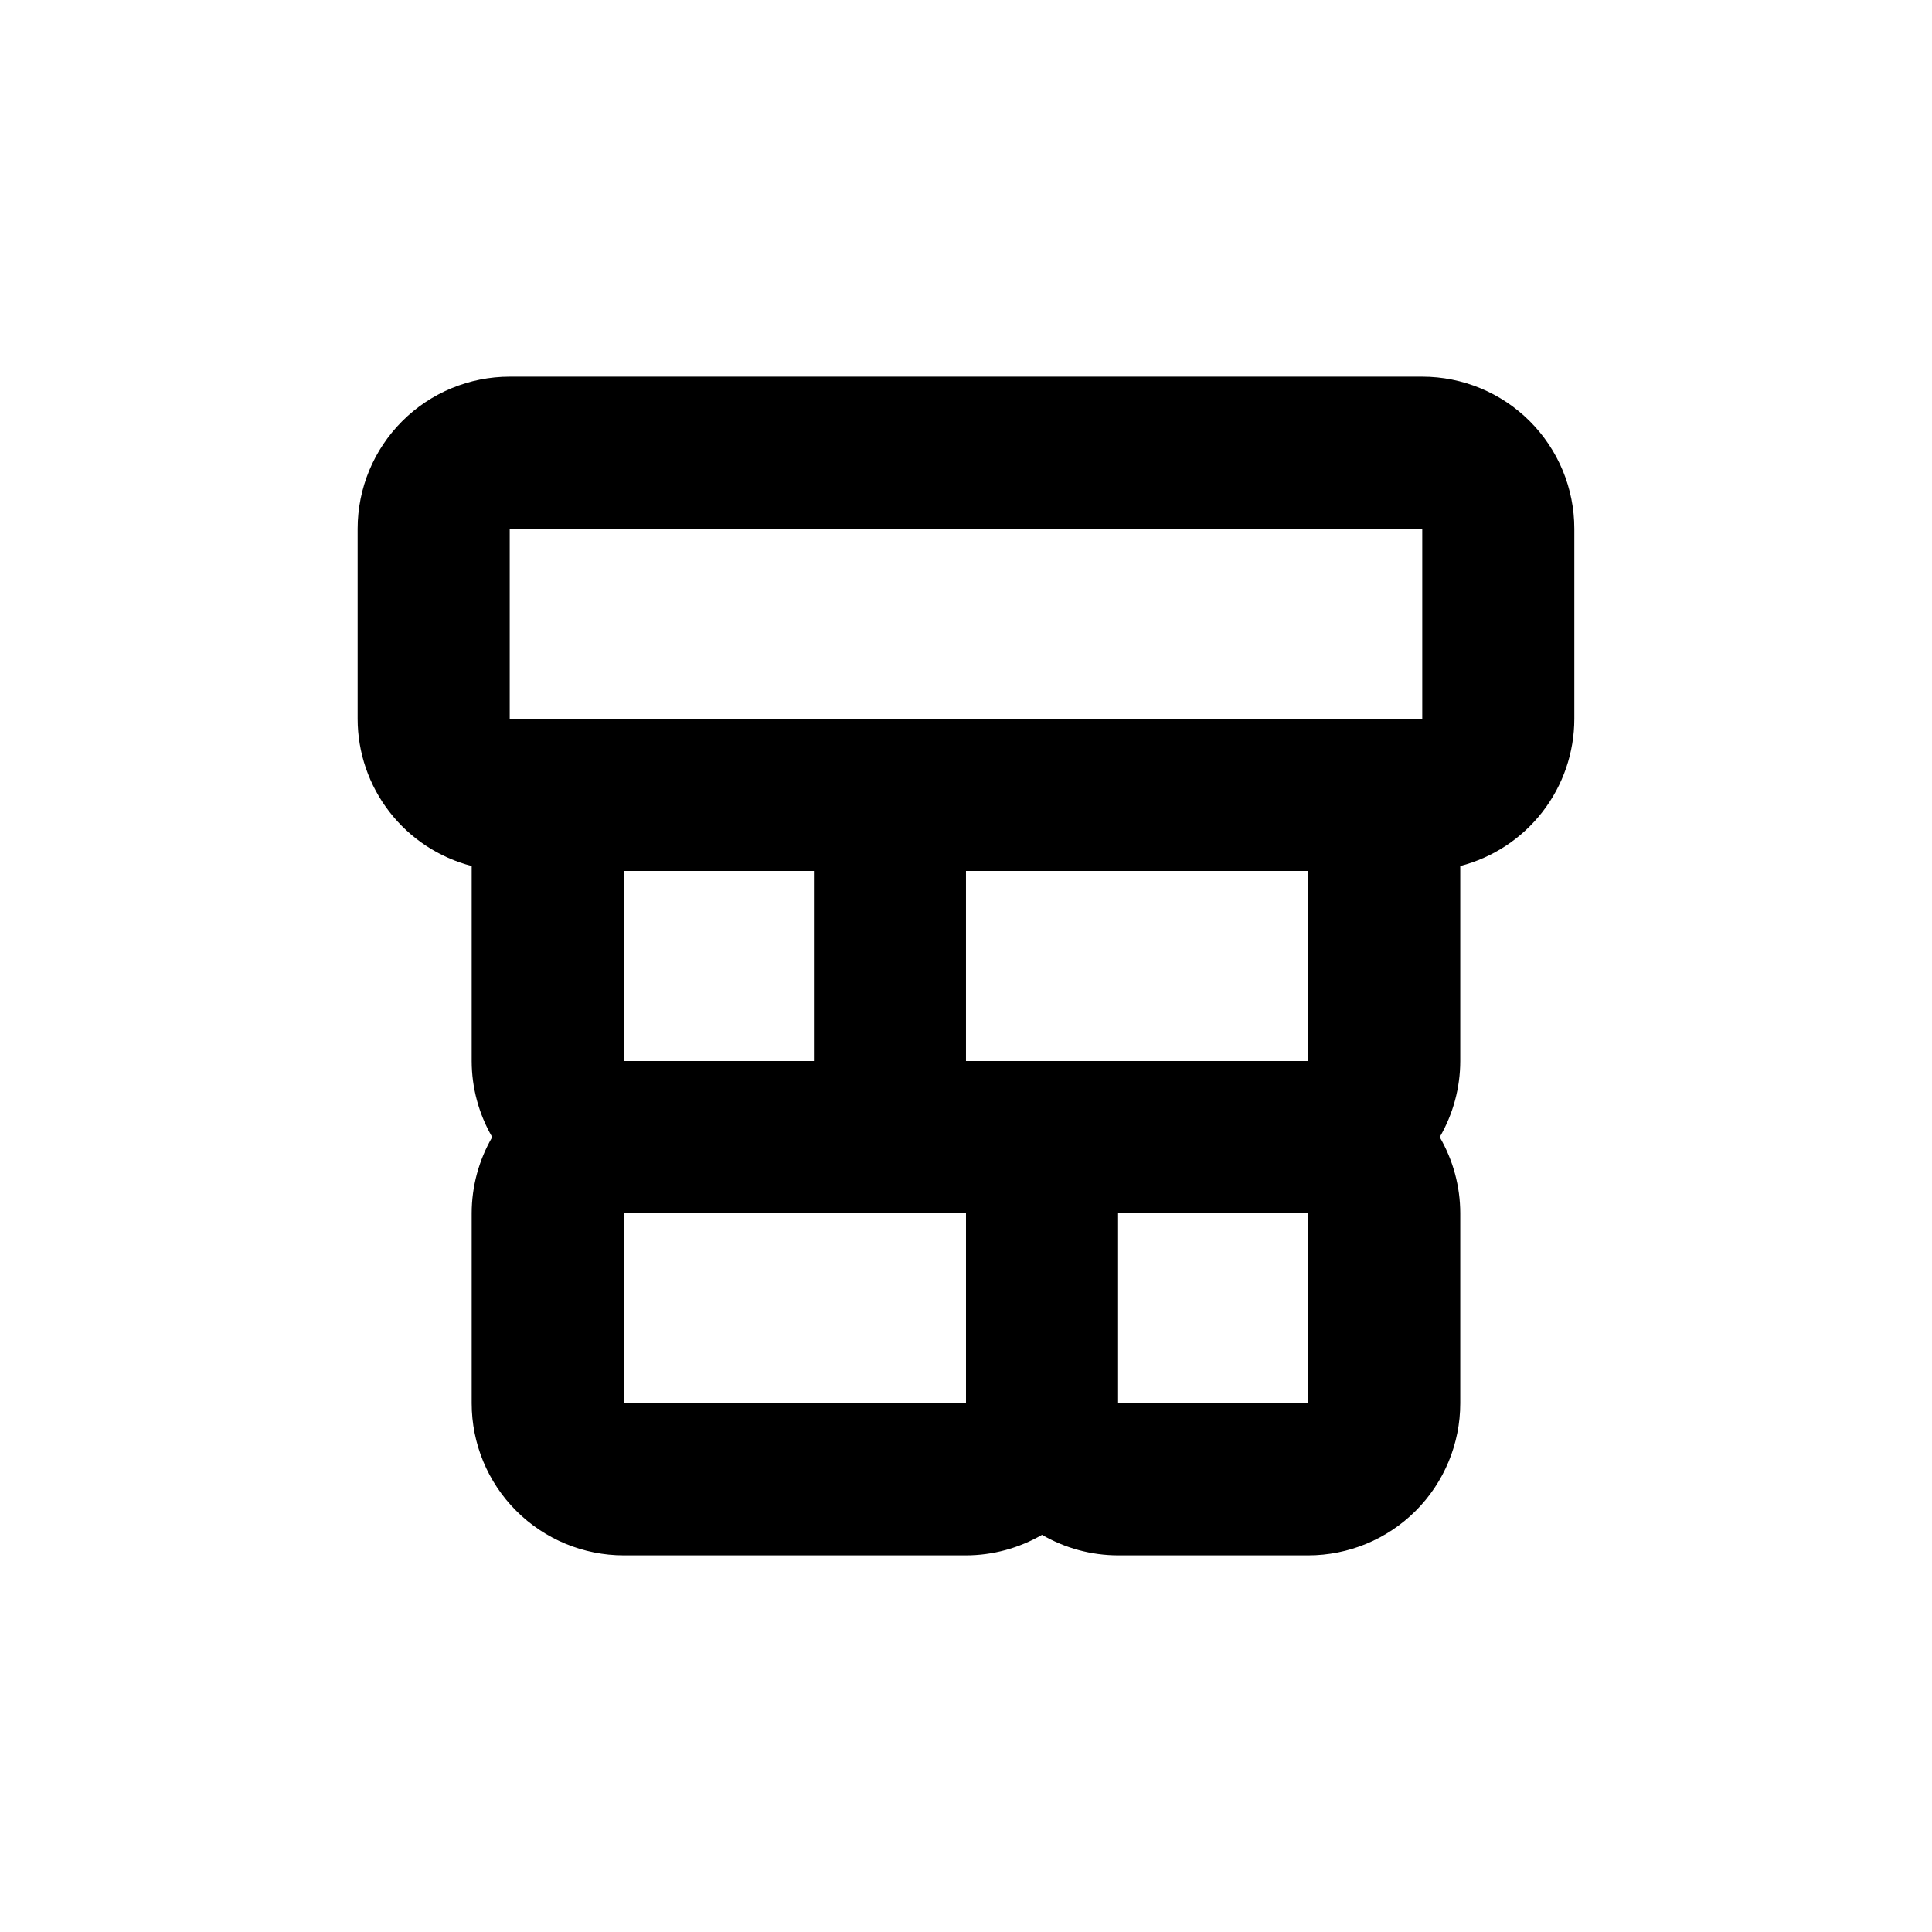
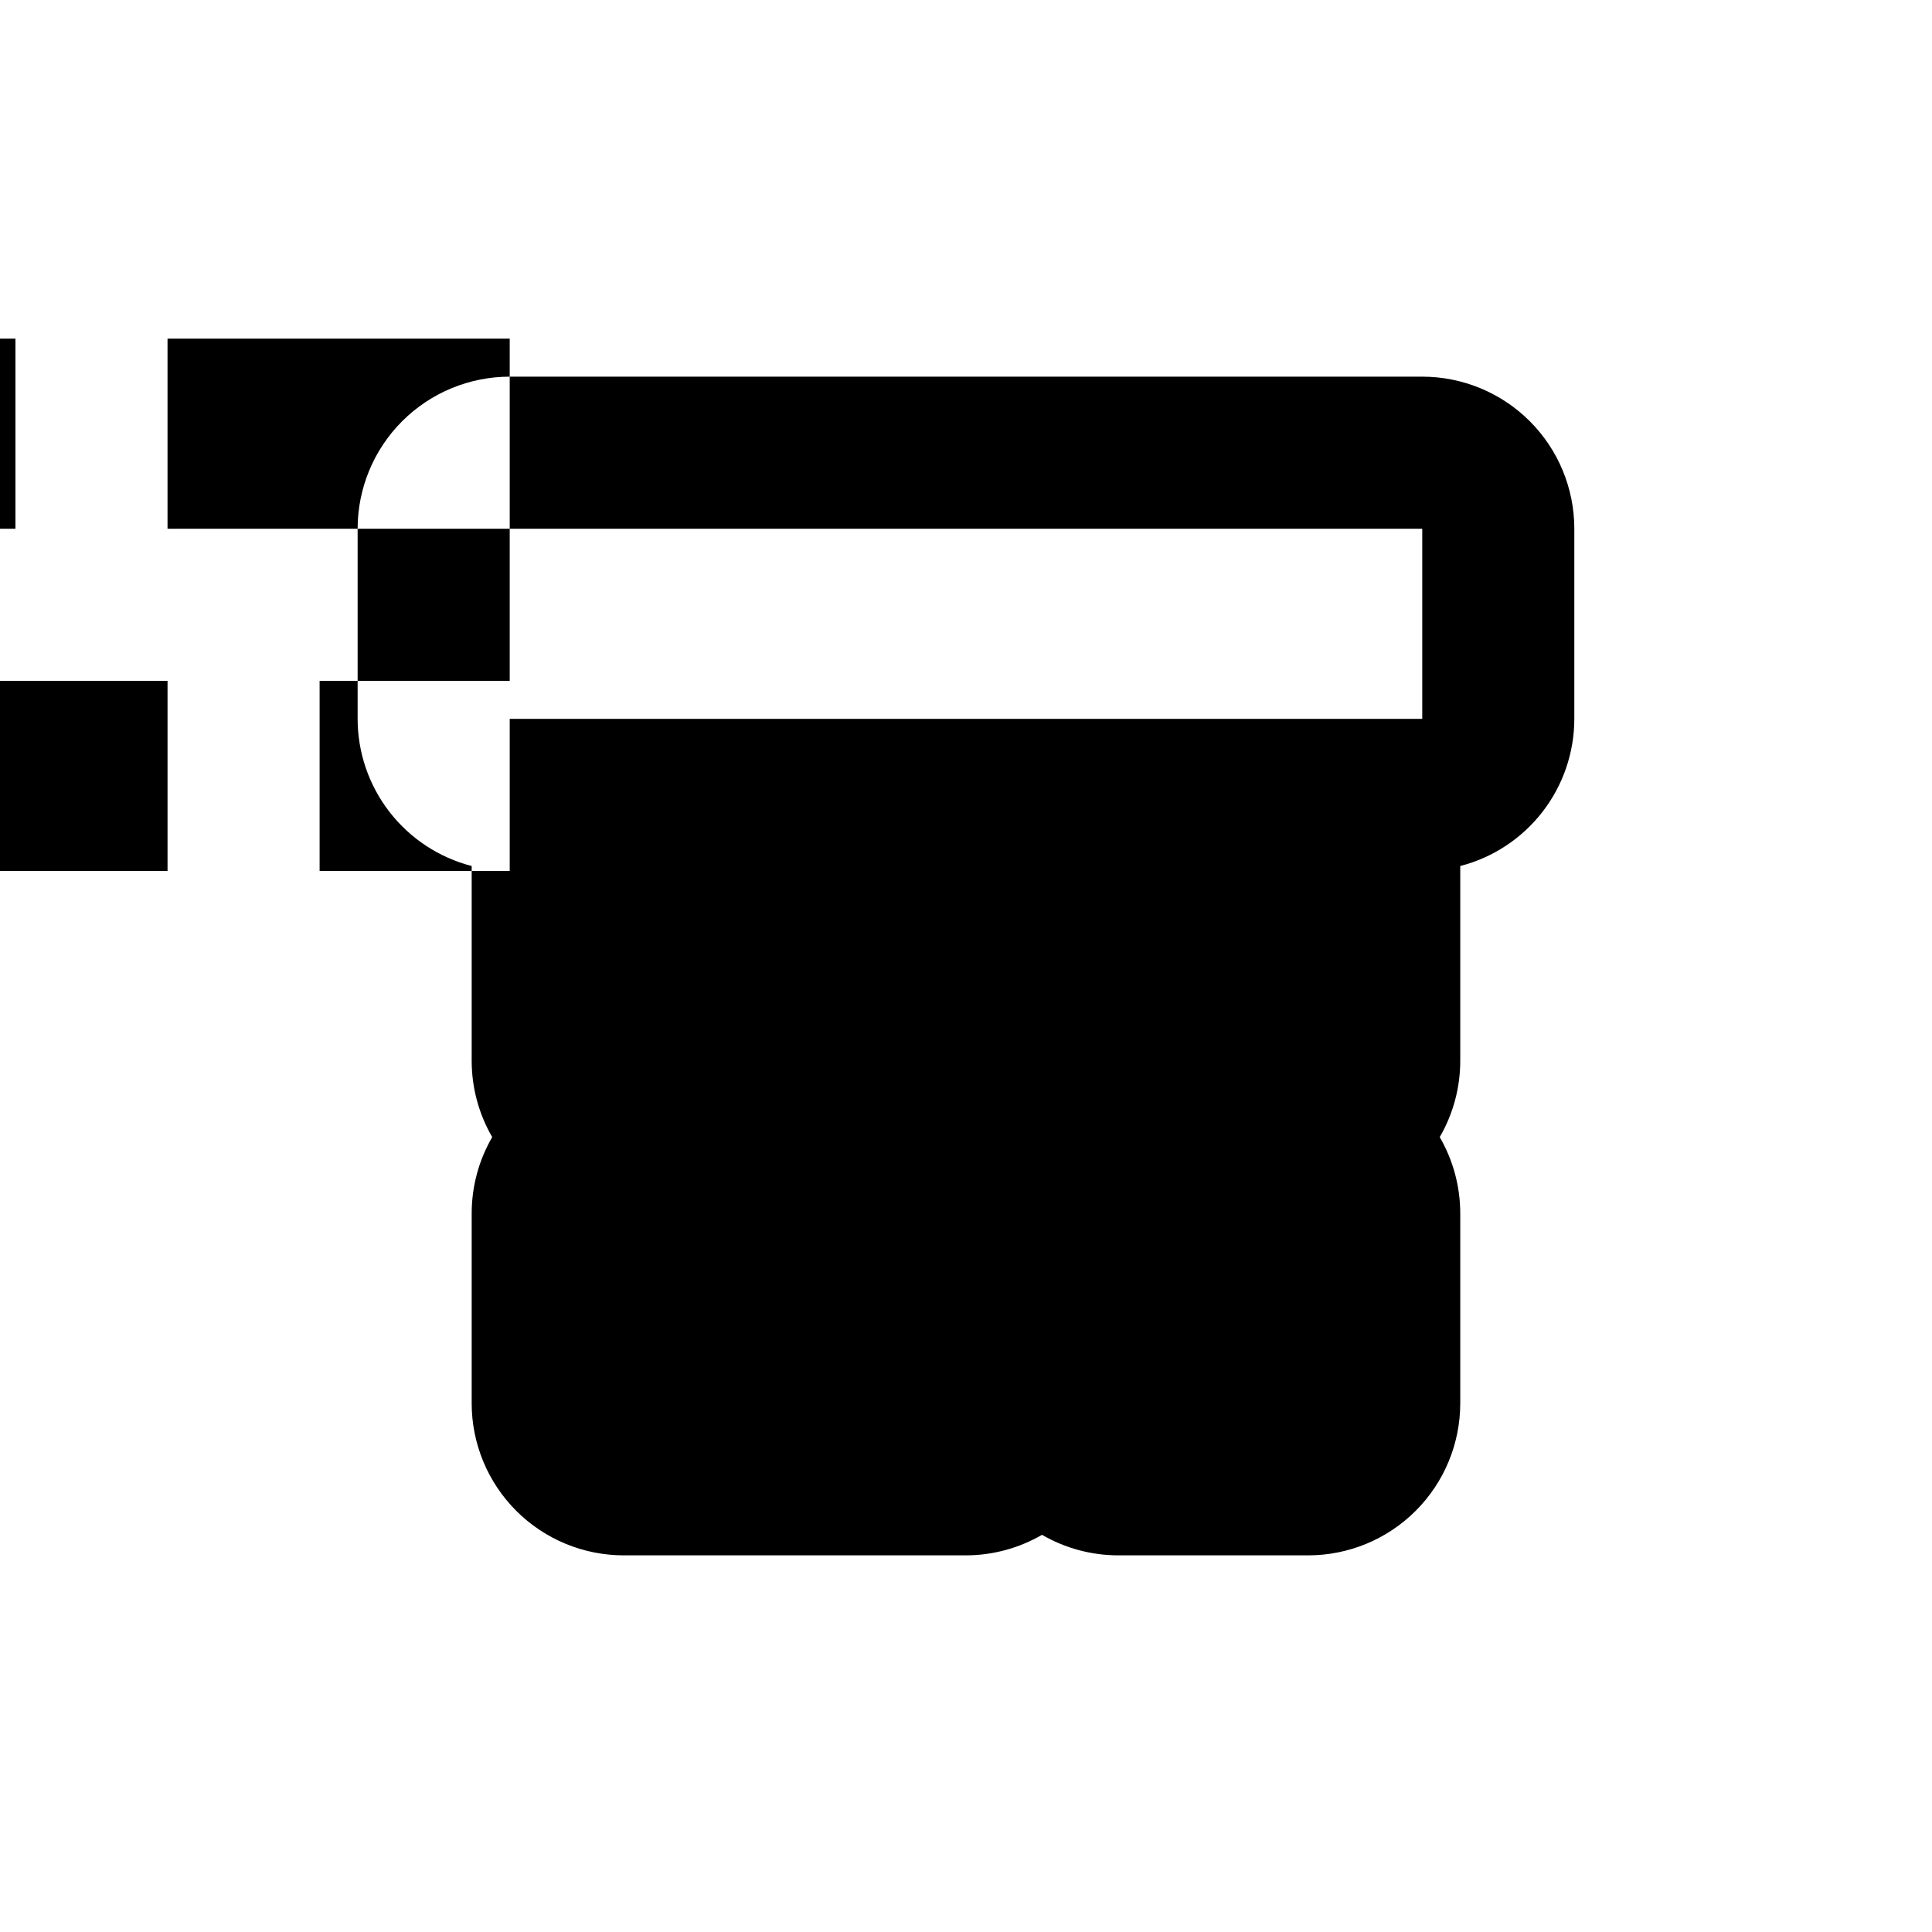
<svg xmlns="http://www.w3.org/2000/svg" fill="#000000" width="800px" height="800px" version="1.1" viewBox="144 144 512 512">
-   <path d="m520.91 243.82h-241.83c-10.691 0-20.941 4.246-28.5 11.805-7.559 7.559-11.805 17.812-11.805 28.5v50.383c0.004 8.93 2.977 17.605 8.449 24.664 5.469 7.055 13.133 12.098 21.777 14.332v1.309 50.379c0.012 7.082 1.891 14.031 5.441 20.152-3.551 6.125-5.43 13.074-5.441 20.152v50.383c0 10.688 4.246 20.941 11.805 28.5s17.812 11.805 28.5 11.805h90.688c7.078-0.012 14.027-1.891 20.152-5.441 6.121 3.551 13.07 5.43 20.152 5.441h50.379c10.691 0 20.941-4.246 28.5-11.805s11.805-17.812 11.805-28.5v-50.383c-0.012-7.078-1.887-14.027-5.441-20.152 3.555-6.121 5.43-13.07 5.441-20.152v-50.379-1.309c8.648-2.234 16.309-7.277 21.777-14.332 5.473-7.059 8.445-15.734 8.453-24.664v-50.383c0-10.688-4.246-20.941-11.805-28.5-7.559-7.559-17.812-11.805-28.5-11.805zm-241.83 40.305h241.83v50.383h-241.83zm211.6 141.07h-90.684v-50.379h90.684zm-181.37-50.379h50.383v50.379h-50.383zm0 141.07v-50.383h90.688v50.383zm181.37 0h-50.379v-50.383h50.379z" />
+   <path d="m520.91 243.82h-241.83c-10.691 0-20.941 4.246-28.5 11.805-7.559 7.559-11.805 17.812-11.805 28.5v50.383c0.004 8.93 2.977 17.605 8.449 24.664 5.469 7.055 13.133 12.098 21.777 14.332v1.309 50.379c0.012 7.082 1.891 14.031 5.441 20.152-3.551 6.125-5.43 13.074-5.441 20.152v50.383c0 10.688 4.246 20.941 11.805 28.5s17.812 11.805 28.5 11.805h90.688c7.078-0.012 14.027-1.891 20.152-5.441 6.121 3.551 13.07 5.43 20.152 5.441h50.379c10.691 0 20.941-4.246 28.5-11.805s11.805-17.812 11.805-28.5v-50.383c-0.012-7.078-1.887-14.027-5.441-20.152 3.555-6.121 5.43-13.07 5.441-20.152v-50.379-1.309c8.648-2.234 16.309-7.277 21.777-14.332 5.473-7.059 8.445-15.734 8.453-24.664v-50.383c0-10.688-4.246-20.941-11.805-28.5-7.559-7.559-17.812-11.805-28.5-11.805zm-241.83 40.305h241.83v50.383h-241.83zh-90.684v-50.379h90.684zm-181.37-50.379h50.383v50.379h-50.383zm0 141.07v-50.383h90.688v50.383zm181.37 0h-50.379v-50.383h50.379z" />
</svg>